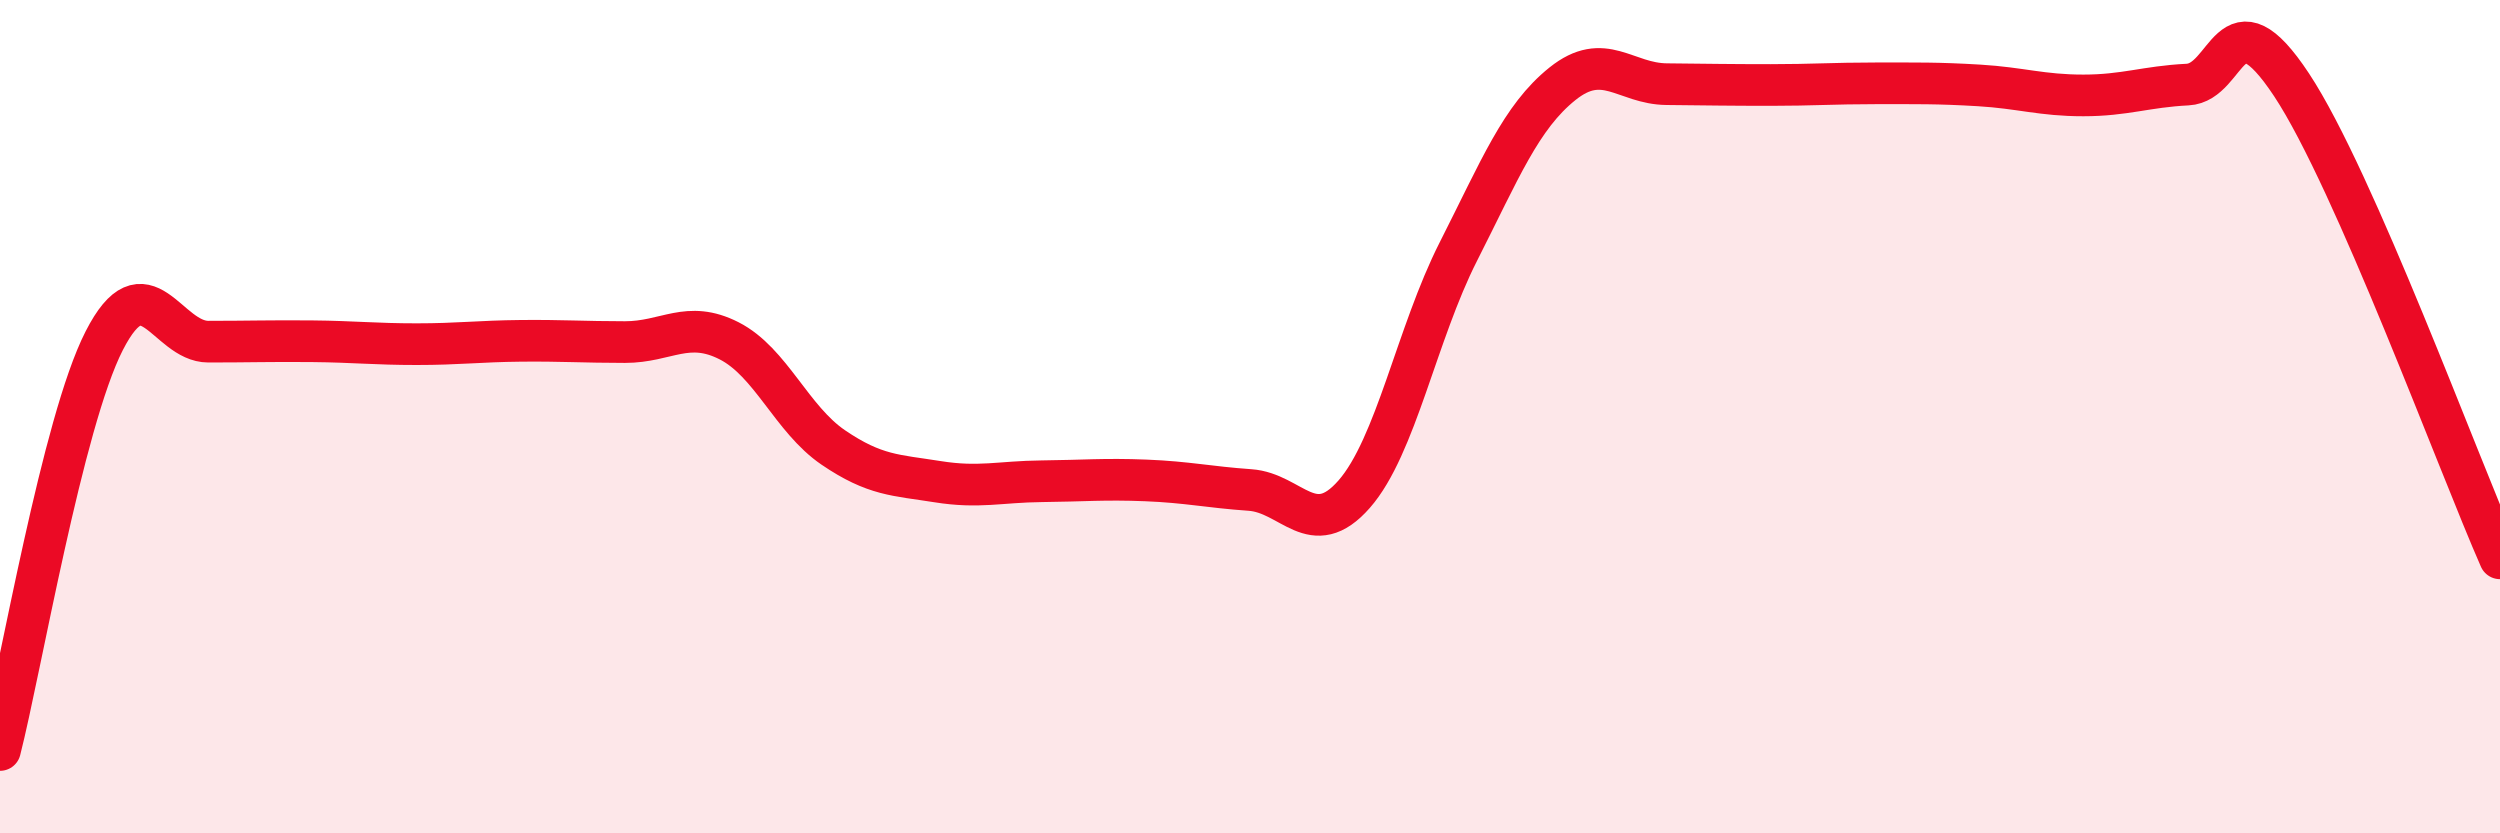
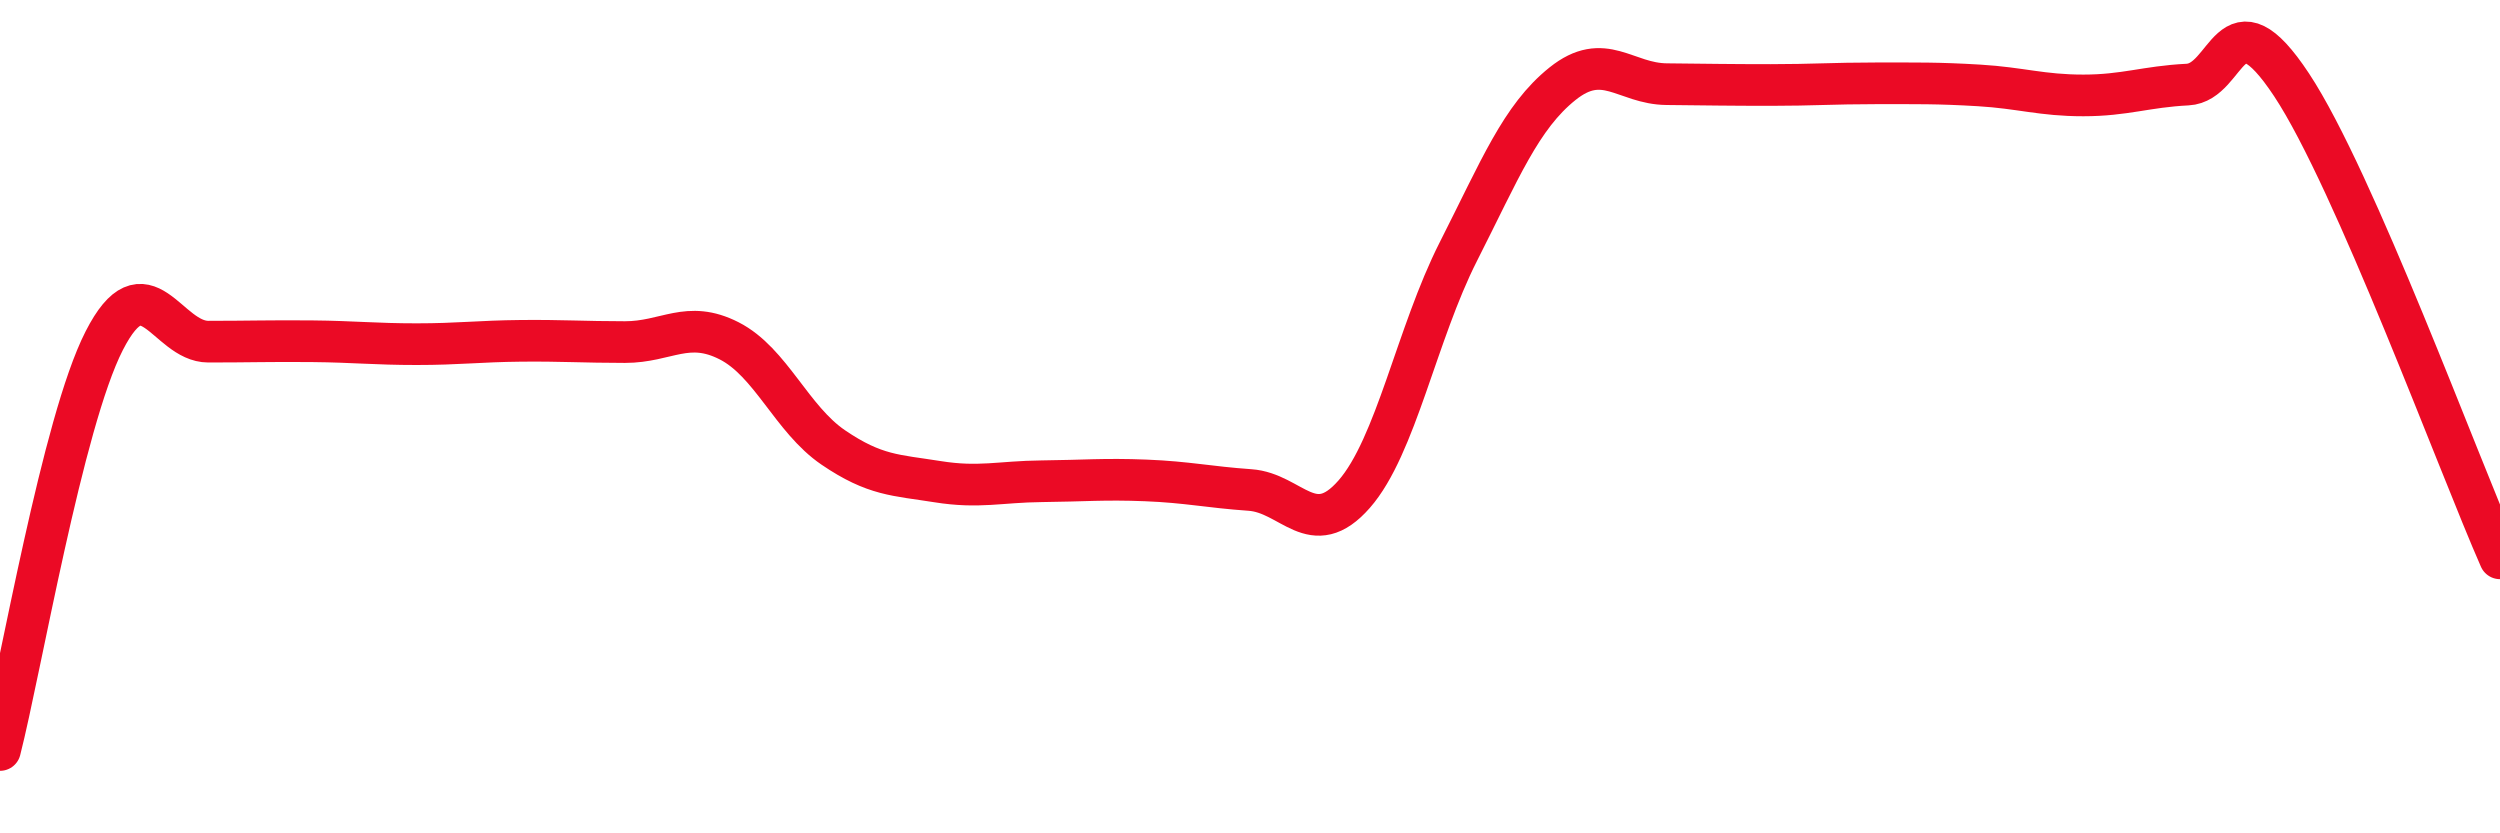
<svg xmlns="http://www.w3.org/2000/svg" width="60" height="20" viewBox="0 0 60 20">
-   <path d="M 0,18 C 0.5,16.04 1.5,10.14 2.5,8.18 C 3.5,6.22 4,8.2 5,8.2 C 6,8.2 6.5,8.18 7.5,8.19 C 8.5,8.2 9,8.26 10,8.26 C 11,8.26 11.5,8.19 12.5,8.18 C 13.5,8.17 14,8.21 15,8.21 C 16,8.21 16.5,7.67 17.5,8.18 C 18.5,8.69 19,10.06 20,10.74 C 21,11.42 21.5,11.4 22.5,11.56 C 23.5,11.72 24,11.56 25,11.55 C 26,11.54 26.5,11.49 27.5,11.53 C 28.5,11.57 29,11.69 30,11.76 C 31,11.83 31.5,13 32.5,11.86 C 33.5,10.72 34,8.01 35,6.04 C 36,4.07 36.5,2.81 37.5,2.01 C 38.5,1.21 39,2.01 40,2.02 C 41,2.03 41.5,2.04 42.5,2.04 C 43.5,2.04 44,2 45,2 C 46,2 46.5,1.99 47.5,2.05 C 48.5,2.11 49,2.29 50,2.29 C 51,2.29 51.5,2.08 52.5,2.03 C 53.5,1.98 53.5,-0.23 55,2.04 C 56.5,4.31 59,11.13 60,13.4L60 20L0 20Z" fill="#EB0A25" opacity="0.1" stroke-linecap="round" stroke-linejoin="round" />
  <path d="M 0,18 C 0.5,16.04 1.5,10.14 2.5,8.18 C 3.5,6.22 4,8.2 5,8.2 C 6,8.2 6.5,8.18 7.5,8.19 C 8.5,8.2 9,8.26 10,8.26 C 11,8.26 11.5,8.19 12.5,8.18 C 13.5,8.17 14,8.21 15,8.21 C 16,8.21 16.5,7.67 17.5,8.18 C 18.5,8.69 19,10.06 20,10.74 C 21,11.42 21.5,11.4 22.5,11.56 C 23.5,11.72 24,11.56 25,11.55 C 26,11.54 26.5,11.49 27.5,11.53 C 28.5,11.57 29,11.69 30,11.76 C 31,11.83 31.5,13 32.5,11.86 C 33.5,10.72 34,8.01 35,6.04 C 36,4.07 36.5,2.81 37.5,2.01 C 38.5,1.21 39,2.01 40,2.02 C 41,2.03 41.5,2.04 42.5,2.04 C 43.5,2.04 44,2 45,2 C 46,2 46.5,1.99 47.5,2.05 C 48.5,2.11 49,2.29 50,2.29 C 51,2.29 51.5,2.08 52.5,2.03 C 53.5,1.98 53.5,-0.23 55,2.04 C 56.5,4.31 59,11.13 60,13.4" stroke="#EB0A25" stroke-width="1" fill="none" stroke-linecap="round" stroke-linejoin="round" />
</svg>